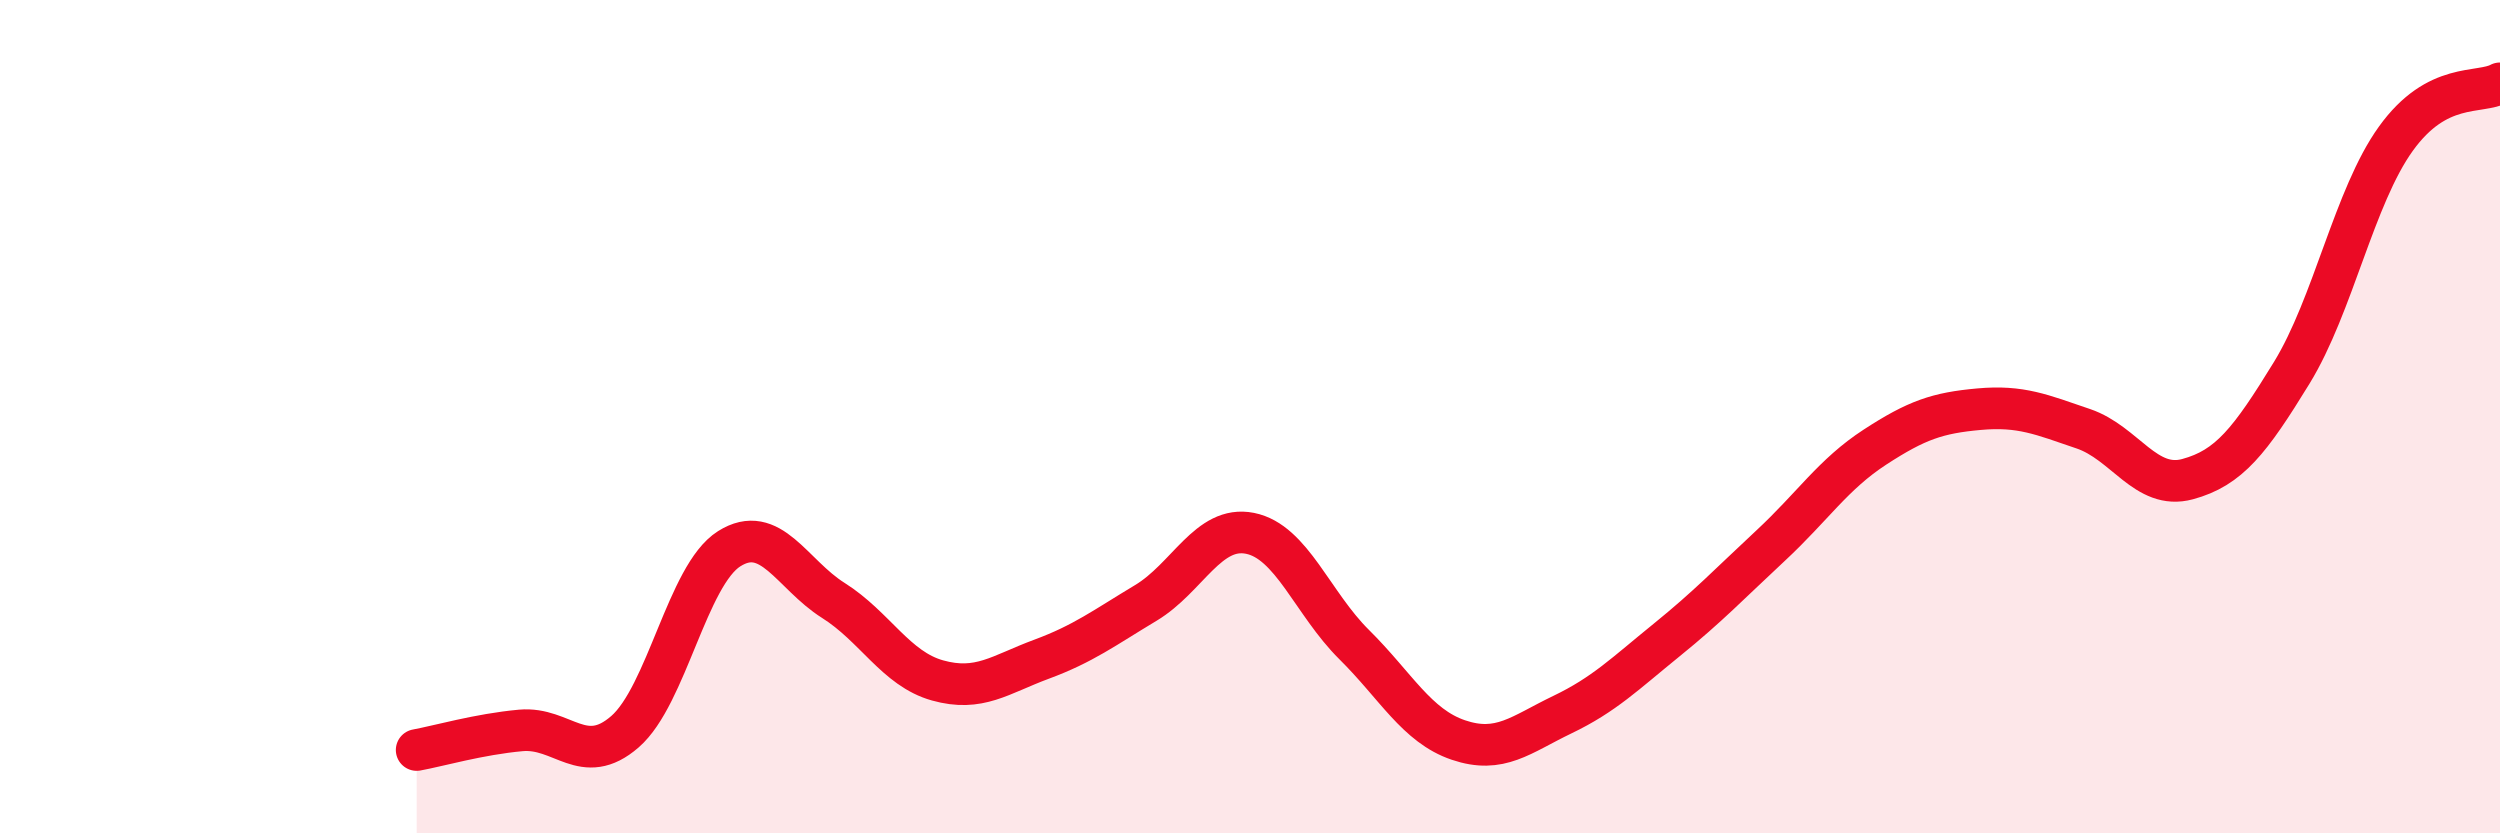
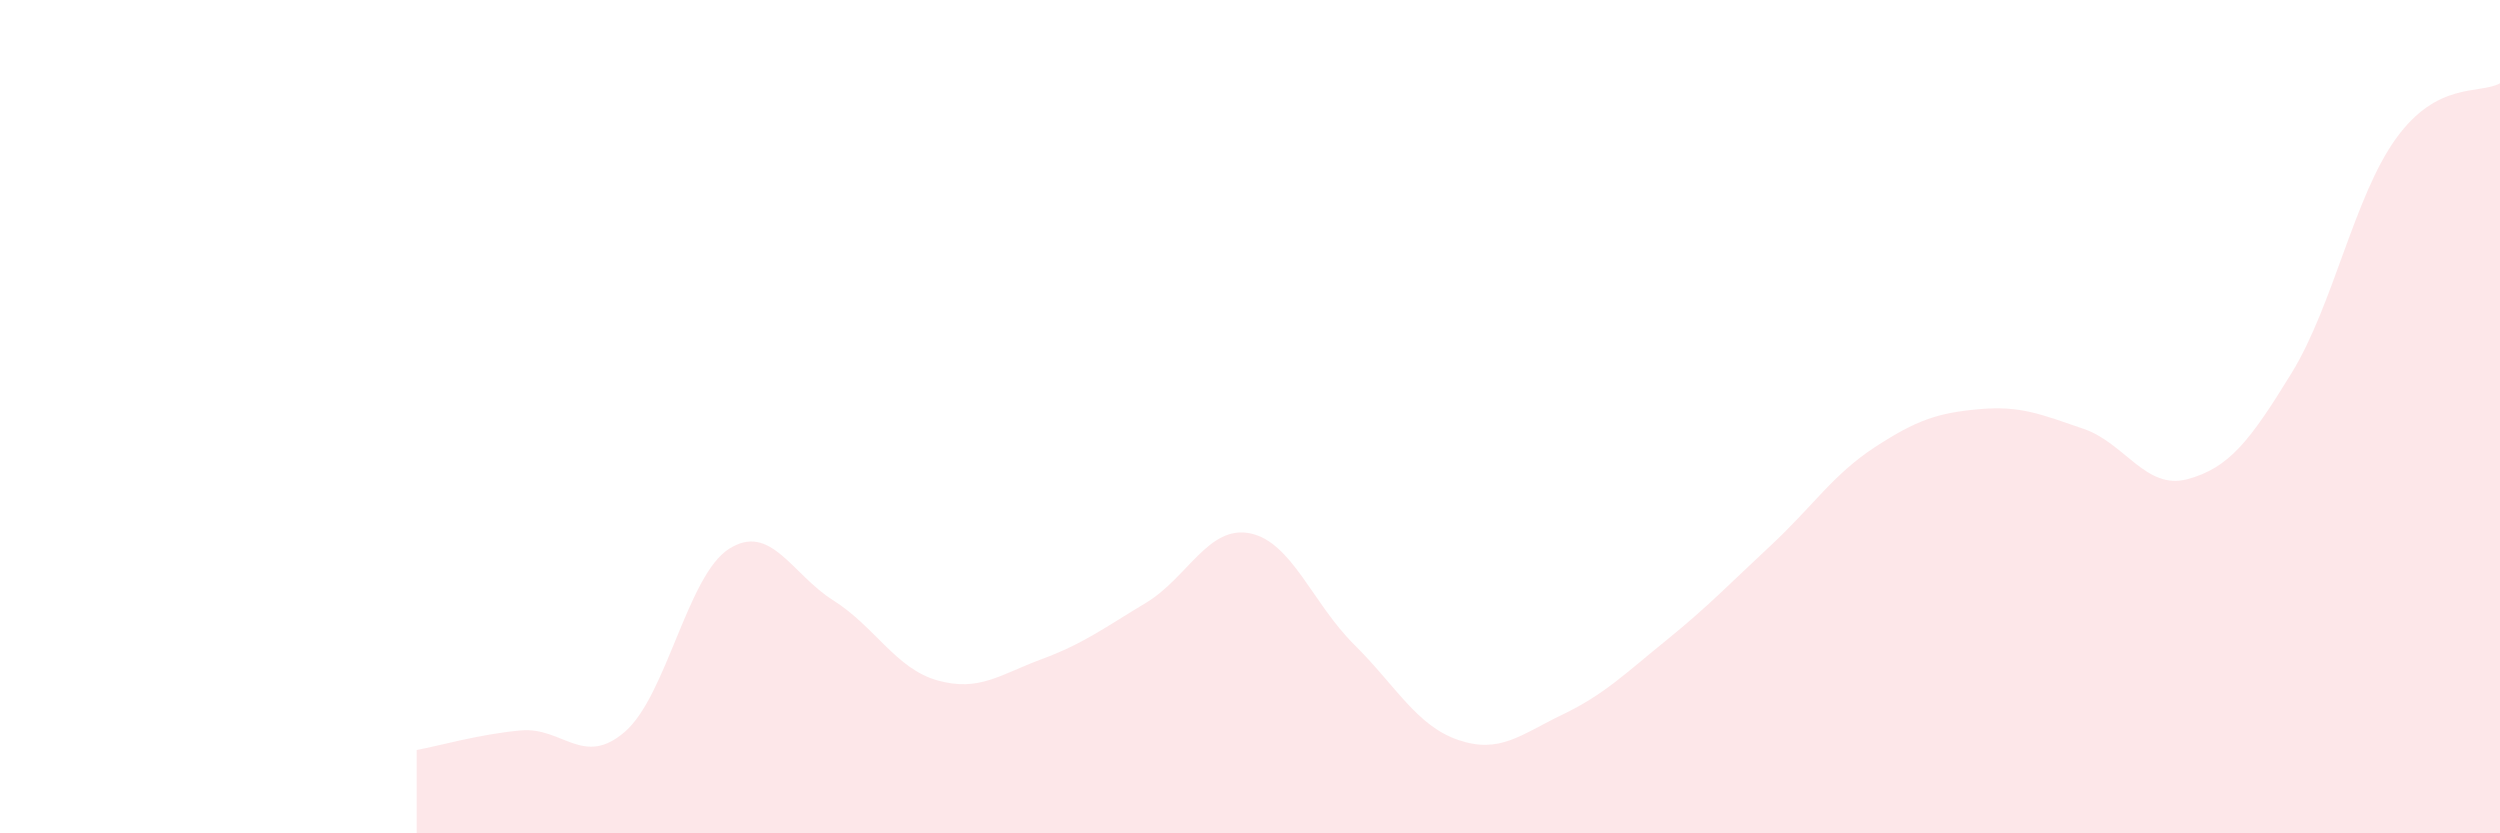
<svg xmlns="http://www.w3.org/2000/svg" width="60" height="20" viewBox="0 0 60 20">
  <path d="M 10,18 C 10.5,17.91 11.5,17.62 12.5,17.53 C 13.5,17.44 14,18.43 15,17.56 C 16,16.69 16.5,13.8 17.5,13.17 C 18.5,12.54 19,13.78 20,14.41 C 21,15.04 21.5,16.05 22.5,16.33 C 23.5,16.61 24,16.19 25,15.82 C 26,15.45 26.5,15.07 27.5,14.47 C 28.5,13.87 29,12.6 30,12.8 C 31,13 31.5,14.48 32.5,15.47 C 33.5,16.46 34,17.42 35,17.76 C 36,18.1 36.5,17.63 37.5,17.15 C 38.5,16.67 39,16.17 40,15.36 C 41,14.55 41.5,14.02 42.5,13.09 C 43.5,12.16 44,11.38 45,10.73 C 46,10.08 46.5,9.91 47.5,9.82 C 48.5,9.73 49,9.95 50,10.29 C 51,10.63 51.5,11.77 52.5,11.5 C 53.5,11.23 54,10.58 55,8.95 C 56,7.32 56.5,4.72 57.5,3.33 C 58.5,1.94 59.5,2.27 60,2L60 20L10 20Z" fill="#EB0A25" opacity="0.1" stroke-linecap="round" stroke-linejoin="round" />
-   <path d="M 10,18 C 10.5,17.91 11.5,17.62 12.5,17.53 C 13.5,17.44 14,18.43 15,17.56 C 16,16.69 16.5,13.8 17.5,13.17 C 18.5,12.54 19,13.78 20,14.41 C 21,15.04 21.5,16.05 22.5,16.33 C 23.5,16.61 24,16.19 25,15.82 C 26,15.45 26.5,15.07 27.5,14.47 C 28.5,13.87 29,12.6 30,12.8 C 31,13 31.5,14.48 32.5,15.47 C 33.5,16.46 34,17.42 35,17.76 C 36,18.1 36.5,17.63 37.5,17.15 C 38.5,16.67 39,16.17 40,15.36 C 41,14.55 41.5,14.02 42.5,13.09 C 43.5,12.16 44,11.38 45,10.73 C 46,10.08 46.5,9.91 47.5,9.82 C 48.5,9.73 49,9.95 50,10.29 C 51,10.63 51.5,11.77 52.5,11.5 C 53.5,11.23 54,10.58 55,8.95 C 56,7.32 56.5,4.72 57.5,3.33 C 58.5,1.94 59.5,2.27 60,2" stroke="#EB0A25" stroke-width="1" fill="none" stroke-linecap="round" stroke-linejoin="round" />
</svg>